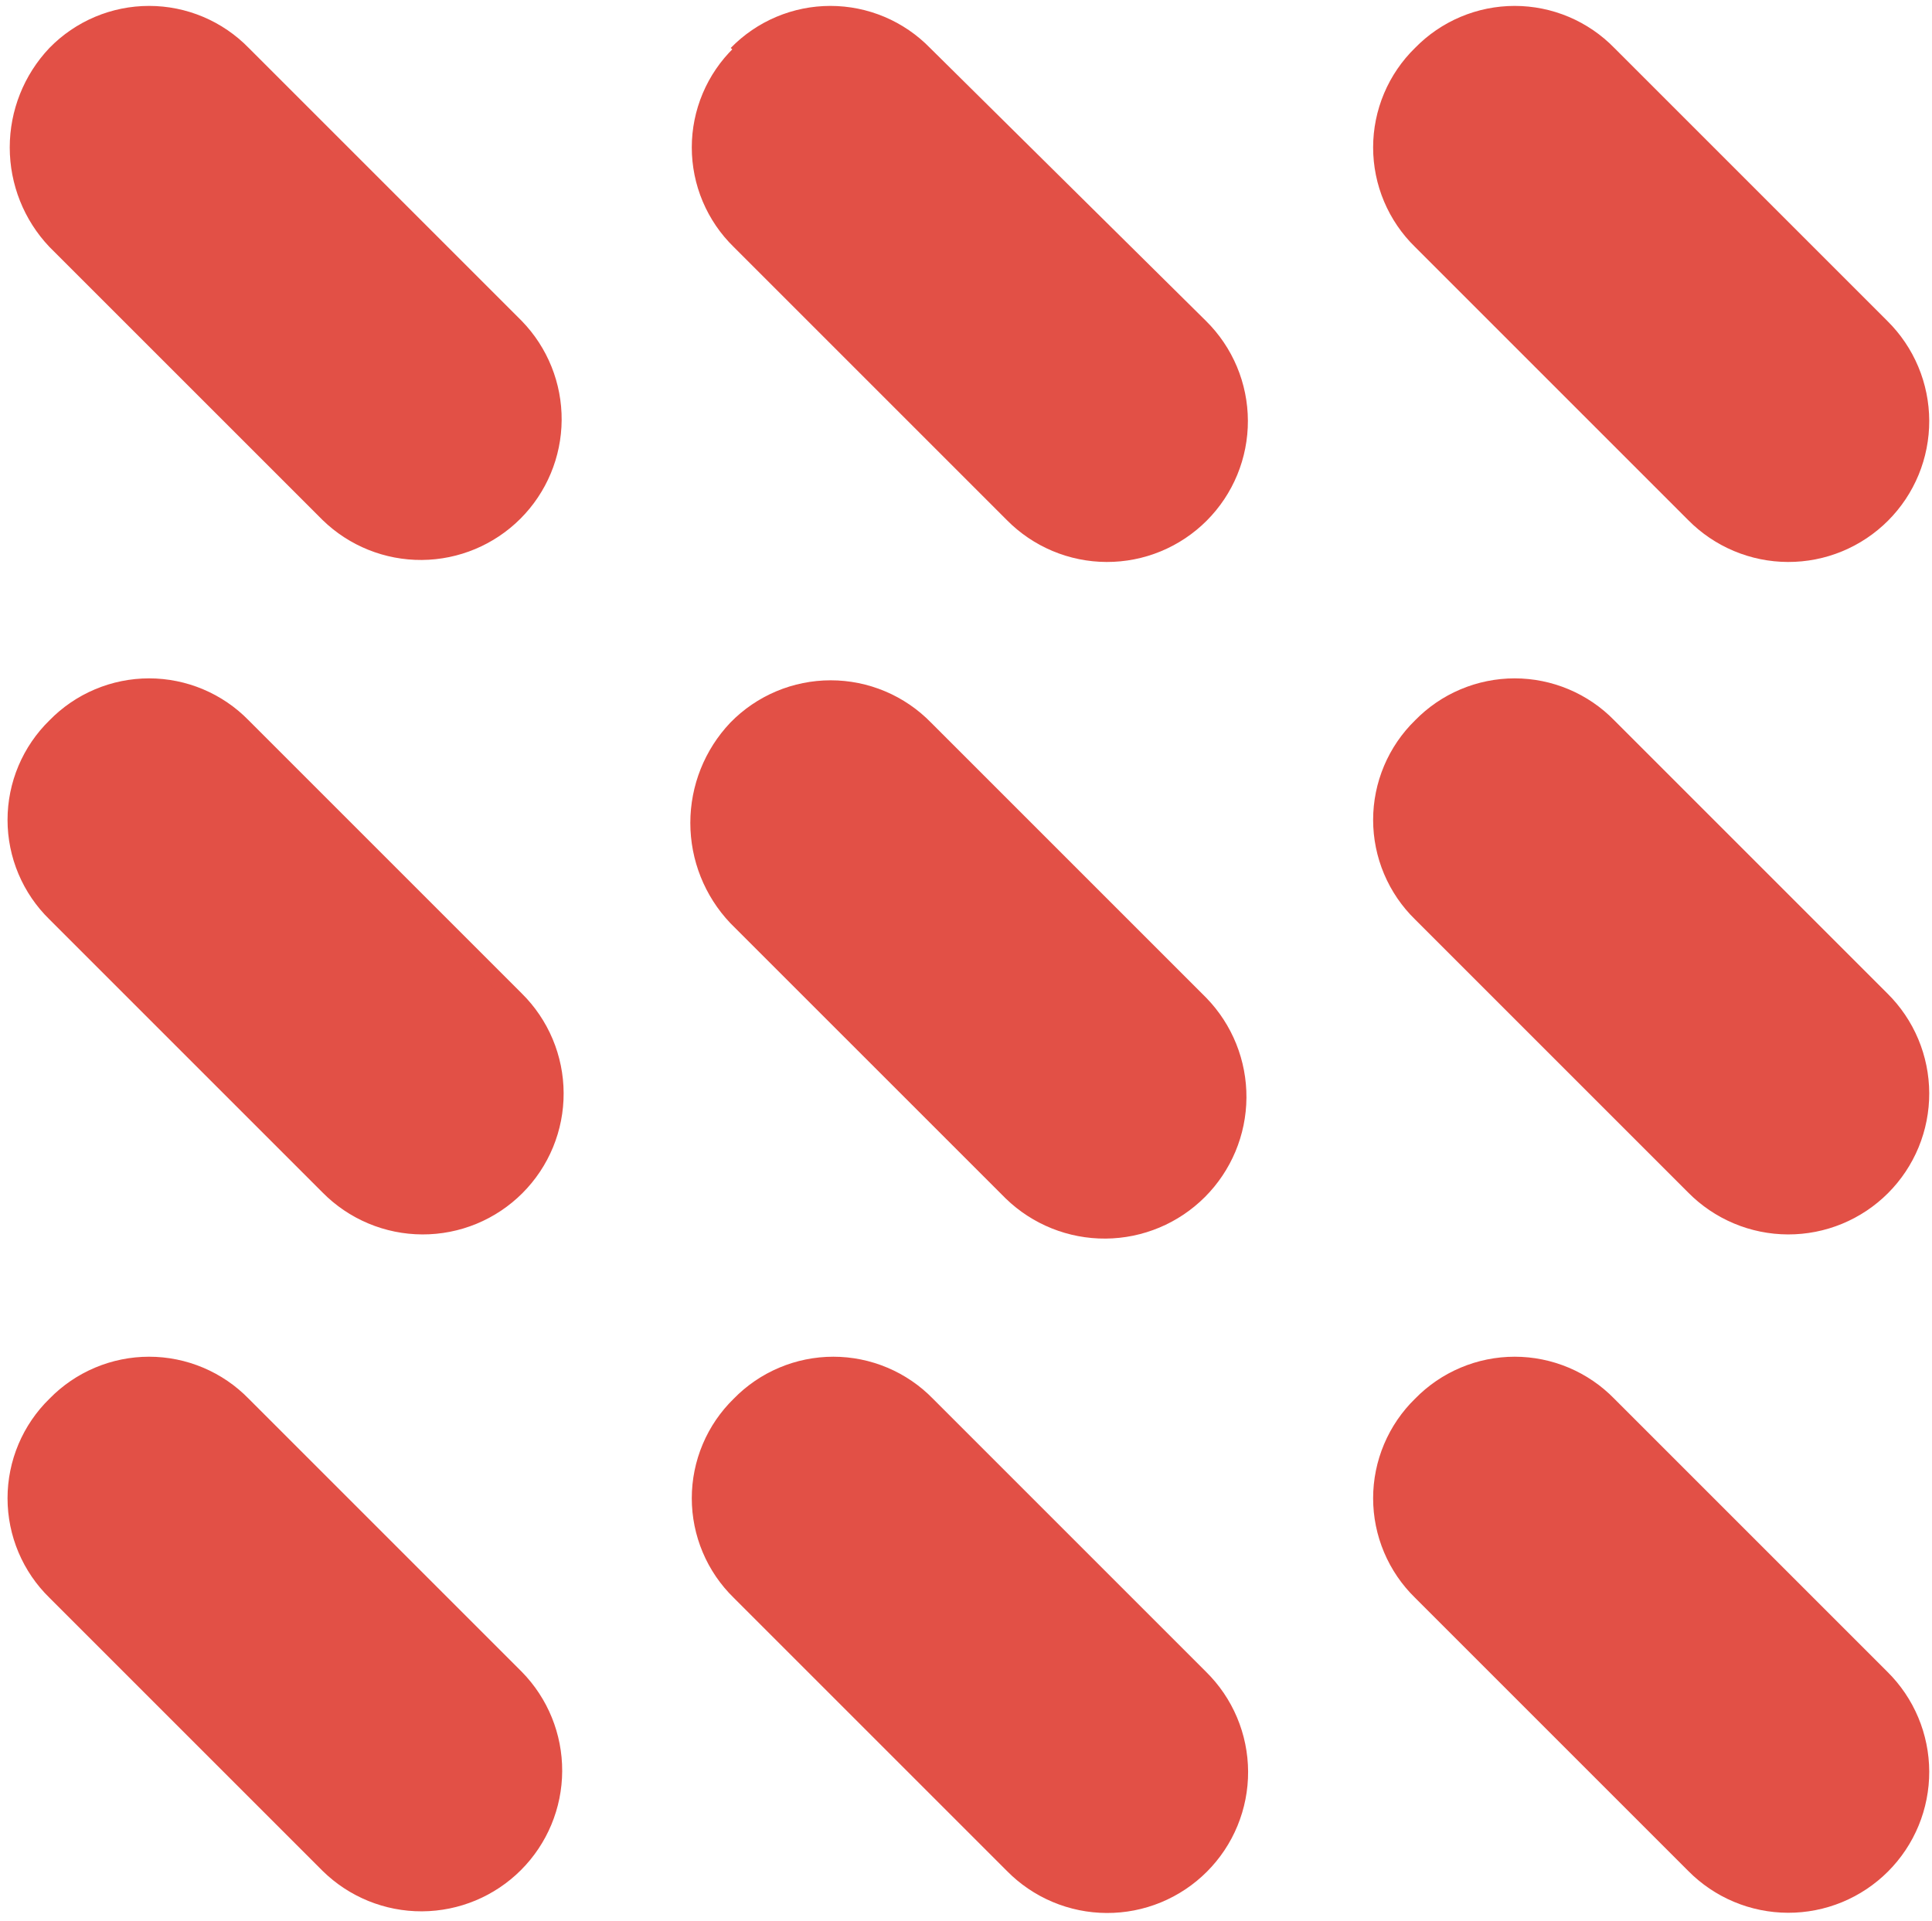
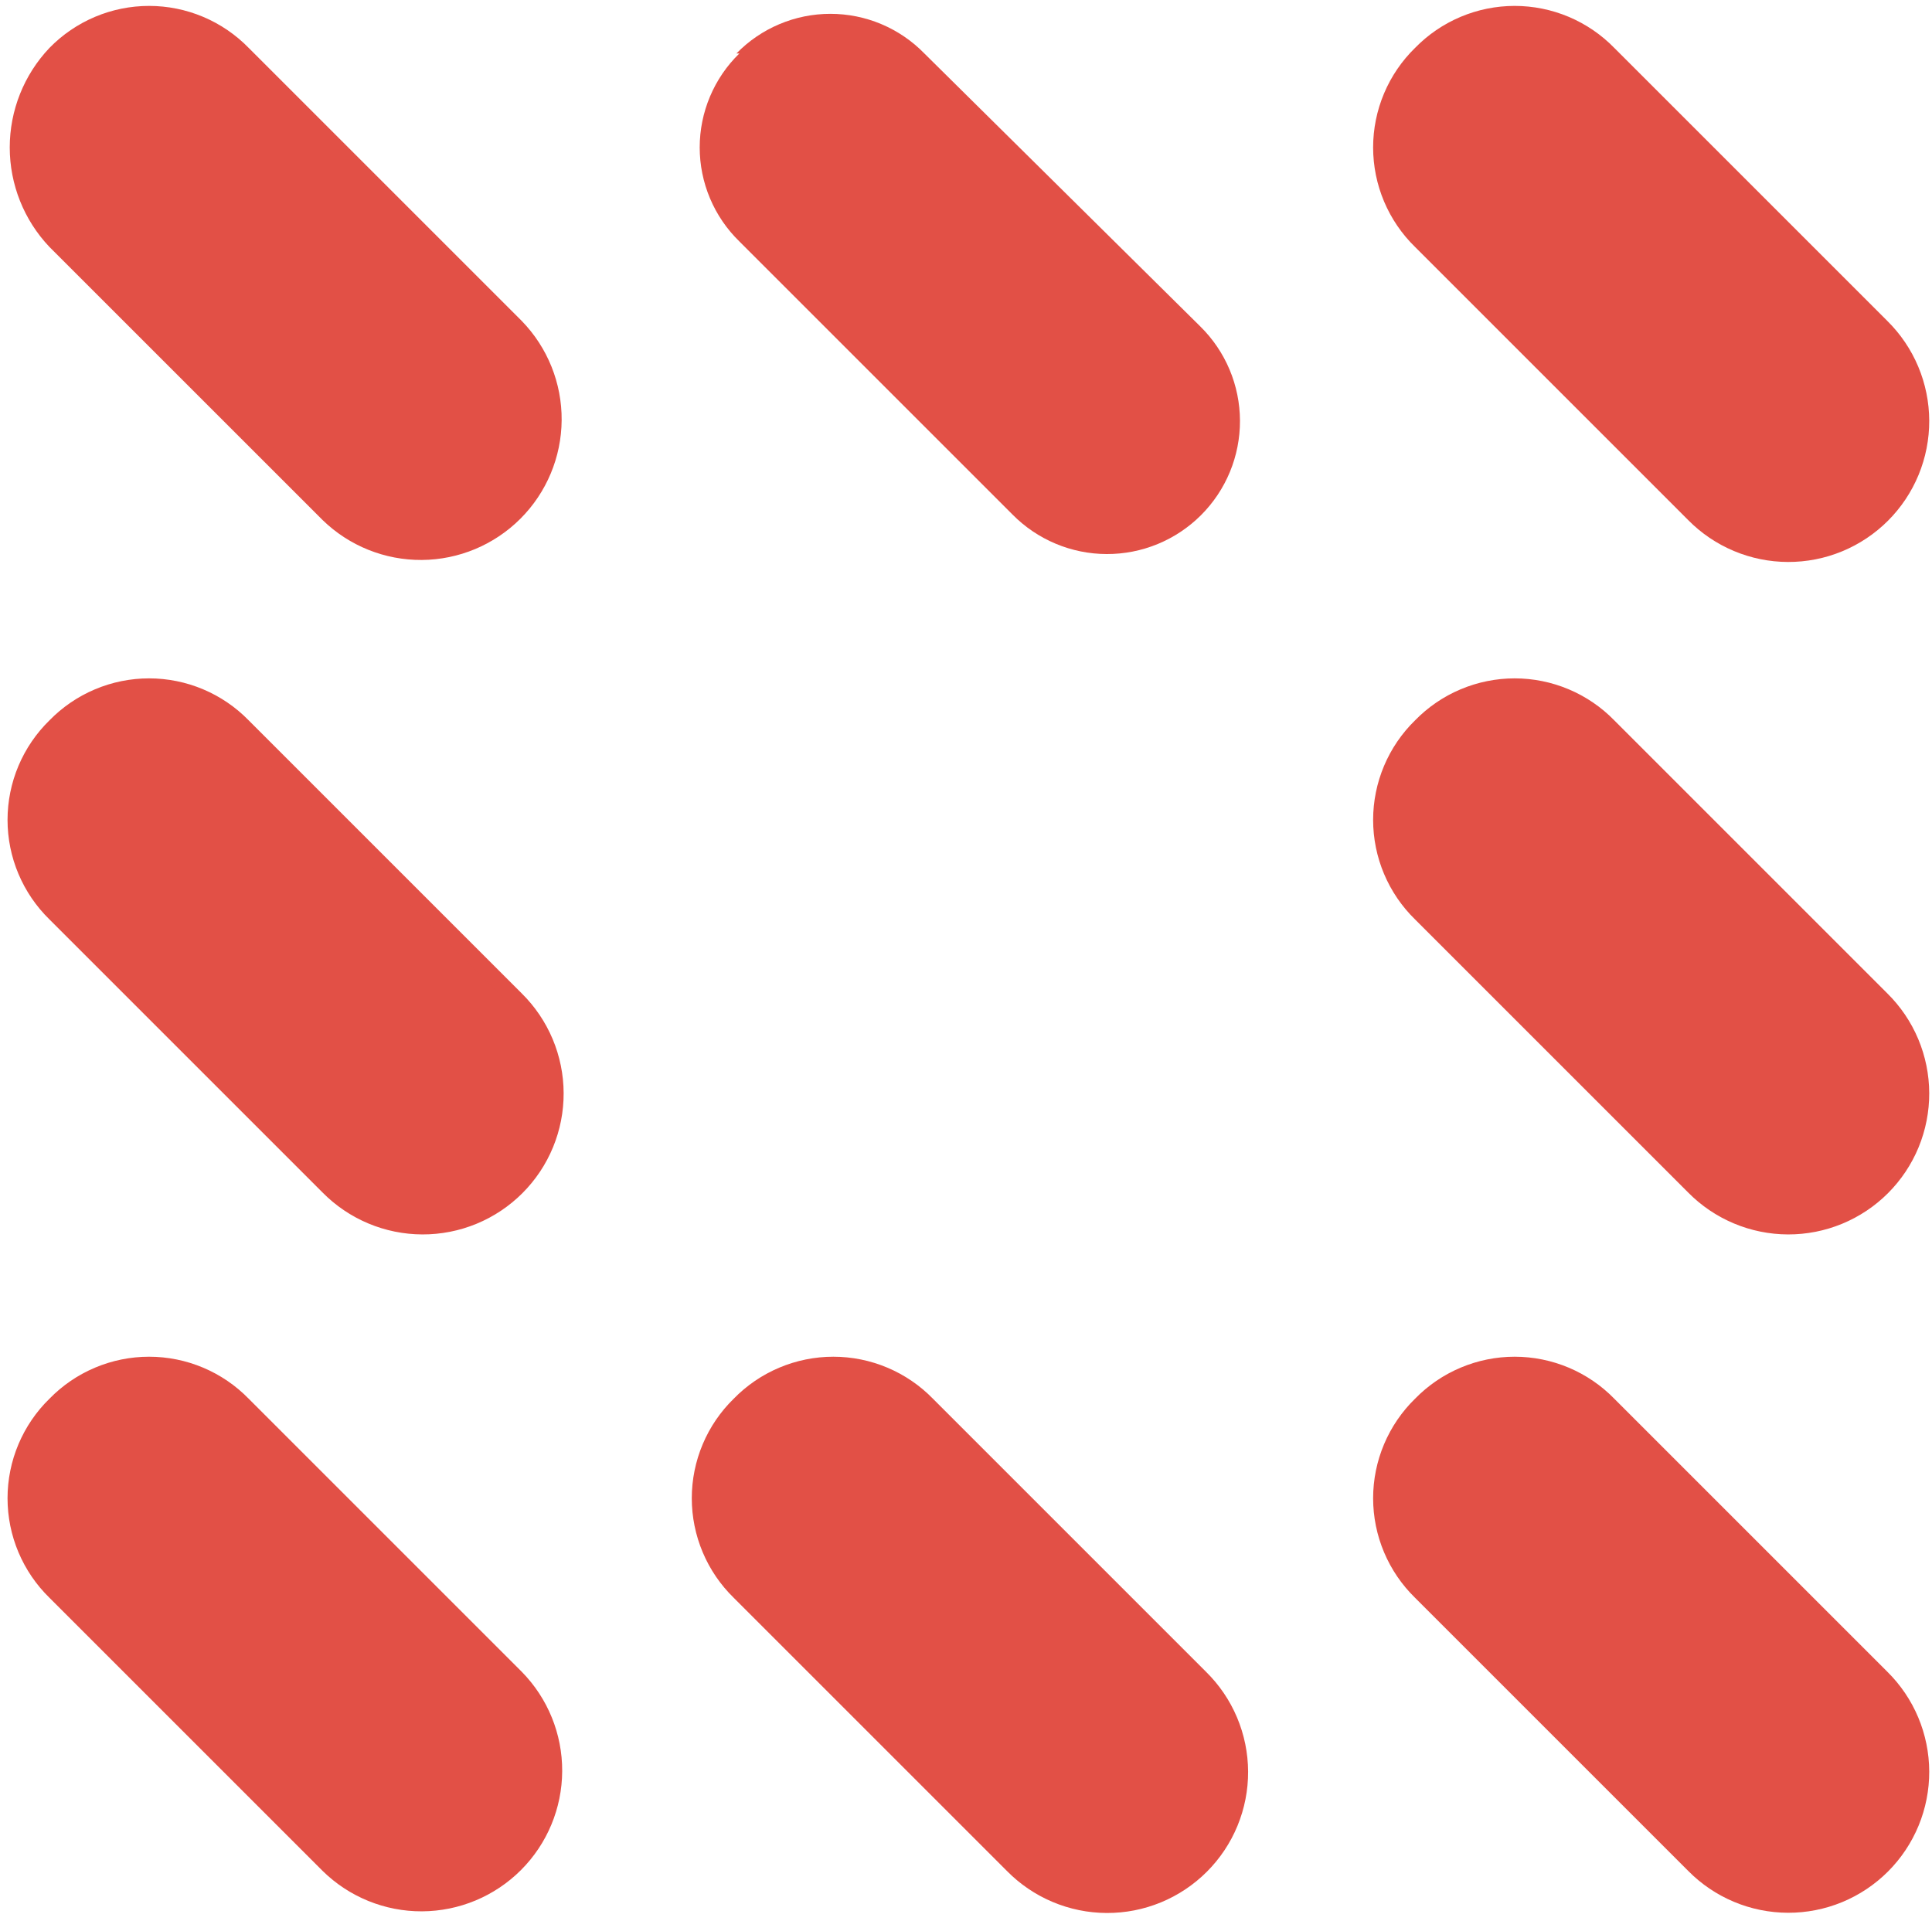
<svg xmlns="http://www.w3.org/2000/svg" width="183" height="182" viewBox="0 0 183 182" fill="none">
  <g id="calcetin-grupo">
-     <path id="calcetin-central" d="M69.712 68.98C67.417 71.403 66.138 74.614 66.138 77.952C66.138 81.289 67.417 84.5 69.712 86.923L95.789 112.998C98.18 115.319 101.389 116.606 104.721 116.581C108.054 116.556 111.243 115.221 113.599 112.864C115.955 110.508 117.29 107.319 117.314 103.986C117.338 100.654 116.051 97.445 113.729 95.054L87.655 68.98C86.488 67.782 85.093 66.83 83.552 66.18C82.011 65.53 80.356 65.195 78.684 65.195C77.011 65.195 75.356 65.53 73.815 66.18C72.274 66.83 70.879 67.782 69.712 68.98Z" fill="#E25046" stroke="#E25046" stroke-width="1.5" />
    <path id="calcetin" d="M134.569 5.065C133.38 6.223 132.436 7.607 131.791 9.136C131.146 10.665 130.813 12.307 130.813 13.967C130.813 15.626 131.146 17.269 131.791 18.797C132.436 20.326 133.38 21.71 134.569 22.868L160.439 48.739C161.605 49.921 162.994 50.86 164.524 51.503C166.055 52.146 167.697 52.48 169.358 52.485C171.018 52.491 172.663 52.168 174.197 51.535C175.732 50.902 177.127 49.972 178.301 48.798C179.475 47.624 180.405 46.23 181.038 44.695C181.67 43.16 181.993 41.515 181.988 39.855C181.982 38.195 181.649 36.552 181.006 35.021C180.363 33.491 179.424 32.102 178.242 30.936L152.372 5.065C151.214 3.877 149.83 2.932 148.301 2.287C146.772 1.642 145.13 1.31 143.47 1.31C141.811 1.31 140.168 1.642 138.64 2.287C137.111 2.932 135.727 3.877 134.569 5.065Z" fill="#E25046" stroke="#E25046" stroke-width="1.5" />
    <g id="calcetin_2">
      <path d="M70.032 5.065C68.843 6.223 67.899 7.607 67.254 9.136C66.609 10.665 66.276 12.307 66.276 13.967C66.276 15.626 66.609 17.269 67.254 18.797C67.899 20.326 68.843 21.71 70.032 22.868L95.902 48.739C97.068 49.921 98.456 50.86 99.987 51.503C101.518 52.146 103.16 52.48 104.821 52.485C106.481 52.491 108.126 52.168 109.66 51.535C111.195 50.902 112.59 49.972 113.764 48.798C114.938 47.624 115.868 46.23 116.501 44.695C117.133 43.16 117.456 41.515 117.451 39.855C117.445 38.195 117.112 36.552 116.469 35.021C115.826 33.491 114.887 32.102 113.705 30.936L87.557 5.065C86.399 3.877 85.015 2.932 83.486 2.287C81.957 1.642 80.315 1.31 78.655 1.31C76.996 1.31 75.353 1.642 73.825 2.287C72.296 2.932 70.912 3.877 69.754 5.065" fill="#E25046" />
-       <path d="M70.032 5.065C68.843 6.223 67.899 7.607 67.254 9.136C66.609 10.665 66.276 12.307 66.276 13.967C66.276 15.626 66.609 17.269 67.254 18.797C67.899 20.326 68.843 21.71 70.032 22.868L95.902 48.739C97.068 49.921 98.456 50.86 99.987 51.503C101.518 52.146 103.16 52.48 104.821 52.485C106.481 52.491 108.126 52.168 109.66 51.535C111.195 50.902 112.59 49.972 113.764 48.798C114.938 47.624 115.868 46.23 116.501 44.695C117.133 43.16 117.456 41.515 117.451 39.855C117.445 38.195 117.112 36.552 116.469 35.021C115.826 33.491 114.887 32.102 113.705 30.936L87.557 5.065C86.399 3.877 85.015 2.932 83.486 2.287C81.957 1.642 80.315 1.31 78.655 1.31C76.996 1.31 75.353 1.642 73.825 2.287C72.296 2.932 70.912 3.877 69.754 5.065" stroke="#E25046" stroke-width="1.5" />
    </g>
    <path id="calcetin_3" d="M5.219 5.065C2.942 7.47 1.673 10.655 1.673 13.967C1.673 17.278 2.942 20.464 5.219 22.868L31.093 48.739C33.465 51.042 36.649 52.319 39.955 52.295C43.262 52.27 46.426 50.945 48.764 48.607C51.102 46.269 52.426 43.105 52.45 39.798C52.474 36.492 51.196 33.308 48.893 30.936L23.023 5.065C21.865 3.877 20.48 2.932 18.952 2.287C17.423 1.642 15.78 1.31 14.121 1.31C12.462 1.31 10.819 1.642 9.29 2.287C7.762 2.932 6.377 3.877 5.219 5.065Z" fill="#E25046" stroke="#E25046" stroke-width="1.5" />
    <path id="calcetin_4" d="M134.569 68.766C133.38 69.924 132.436 71.309 131.791 72.837C131.146 74.366 130.813 76.009 130.813 77.668C130.813 79.327 131.146 80.97 131.791 82.499C132.436 84.027 133.38 85.412 134.569 86.57L160.439 112.44C161.605 113.622 162.994 114.561 164.524 115.204C166.055 115.847 167.697 116.181 169.358 116.186C171.018 116.192 172.663 115.869 174.197 115.236C175.732 114.603 177.127 113.673 178.301 112.499C179.475 111.325 180.405 109.931 181.038 108.396C181.67 106.861 181.993 105.216 181.988 103.556C181.982 101.896 181.649 100.253 181.006 98.722C180.363 97.192 179.424 95.803 178.242 94.637L152.372 68.766C151.214 67.578 149.83 66.633 148.301 65.989C146.772 65.344 145.13 65.011 143.47 65.011C141.811 65.011 140.168 65.344 138.64 65.989C137.111 66.633 135.727 67.578 134.569 68.766Z" fill="#E25046" stroke="#E25046" stroke-width="1.5" />
    <path id="calcetin_5" d="M5.219 68.766C4.031 69.924 3.086 71.309 2.441 72.837C1.796 74.366 1.464 76.009 1.464 77.668C1.464 79.327 1.796 80.97 2.441 82.499C3.086 84.027 4.031 85.412 5.219 86.57L31.089 112.44C32.255 113.622 33.644 114.561 35.175 115.204C36.705 115.847 38.348 116.181 40.008 116.186C41.668 116.192 43.313 115.869 44.848 115.236C46.383 114.603 47.777 113.673 48.951 112.499C50.125 111.325 51.055 109.931 51.688 108.396C52.321 106.861 52.644 105.216 52.638 103.556C52.633 101.896 52.299 100.253 51.656 98.722C51.013 97.192 50.074 95.803 48.892 94.637L23.022 68.766C21.864 67.578 20.48 66.633 18.951 65.989C17.422 65.344 15.78 65.011 14.121 65.011C12.461 65.011 10.819 65.344 9.29 65.989C7.761 66.633 6.377 67.578 5.219 68.766Z" fill="#E25046" stroke="#E25046" stroke-width="1.5" />
    <path id="calcetin_6" d="M134.569 133.027C133.38 134.185 132.436 135.569 131.791 137.098C131.146 138.626 130.813 140.269 130.813 141.928C130.813 143.588 131.146 145.23 131.791 146.759C132.436 148.288 133.38 149.672 134.569 150.83L160.439 176.7C161.605 177.882 162.994 178.821 164.524 179.464C166.055 180.107 167.697 180.44 169.358 180.446C171.018 180.451 172.663 180.128 174.197 179.496C175.732 178.863 177.127 177.933 178.301 176.759C179.475 175.585 180.405 174.19 181.038 172.655C181.67 171.121 181.993 169.476 181.988 167.816C181.982 166.155 181.649 164.513 181.006 162.982C180.363 161.452 179.424 160.063 178.242 158.897L152.372 133.027C151.214 131.838 149.83 130.894 148.301 130.249C146.772 129.604 145.13 129.271 143.47 129.271C141.811 129.271 140.168 129.604 138.64 130.249C137.111 130.894 135.727 131.838 134.569 133.027Z" fill="#E25046" stroke="#E25046" stroke-width="1.5" />
    <path id="calcetin_7" d="M70.032 133.027C68.843 134.185 67.898 135.569 67.254 137.098C66.609 138.626 66.276 140.269 66.276 141.928C66.276 143.588 66.609 145.23 67.254 146.759C67.898 148.288 68.843 149.672 70.032 150.83L95.902 176.7C97.067 177.886 98.456 178.83 99.987 179.476C101.519 180.122 103.164 180.459 104.826 180.466C106.489 180.474 108.136 180.152 109.674 179.519C111.211 178.886 112.608 177.955 113.784 176.779C114.959 175.604 115.891 174.207 116.523 172.67C117.156 171.132 117.478 169.485 117.471 167.822C117.464 166.16 117.127 164.515 116.481 162.983C115.834 161.451 114.891 160.063 113.705 158.898L87.835 133.027C86.677 131.838 85.293 130.894 83.764 130.249C82.235 129.604 80.592 129.271 78.933 129.271C77.274 129.271 75.631 129.604 74.103 130.249C72.574 130.894 71.189 131.838 70.032 133.027Z" fill="#E25046" stroke="#E25046" stroke-width="1.5" />
    <path id="calcetin_8" d="M5.219 133.027C4.031 134.185 3.086 135.569 2.441 137.098C1.796 138.626 1.464 140.269 1.464 141.928C1.464 143.588 1.796 145.23 2.441 146.759C3.086 148.288 4.031 149.672 5.219 150.83L31.089 176.7C33.457 179.026 36.648 180.324 39.968 180.309C43.287 180.294 46.466 178.969 48.814 176.622C51.161 174.275 52.486 171.095 52.501 167.776C52.516 164.457 51.219 161.266 48.892 158.898L23.022 133.027C21.864 131.838 20.48 130.894 18.951 130.249C17.422 129.604 15.78 129.271 14.121 129.271C12.461 129.271 10.819 129.604 9.29 130.249C7.761 130.894 6.377 131.838 5.219 133.027Z" fill="#E25046" stroke="#E25046" stroke-width="1.5" />
  </g>
</svg>